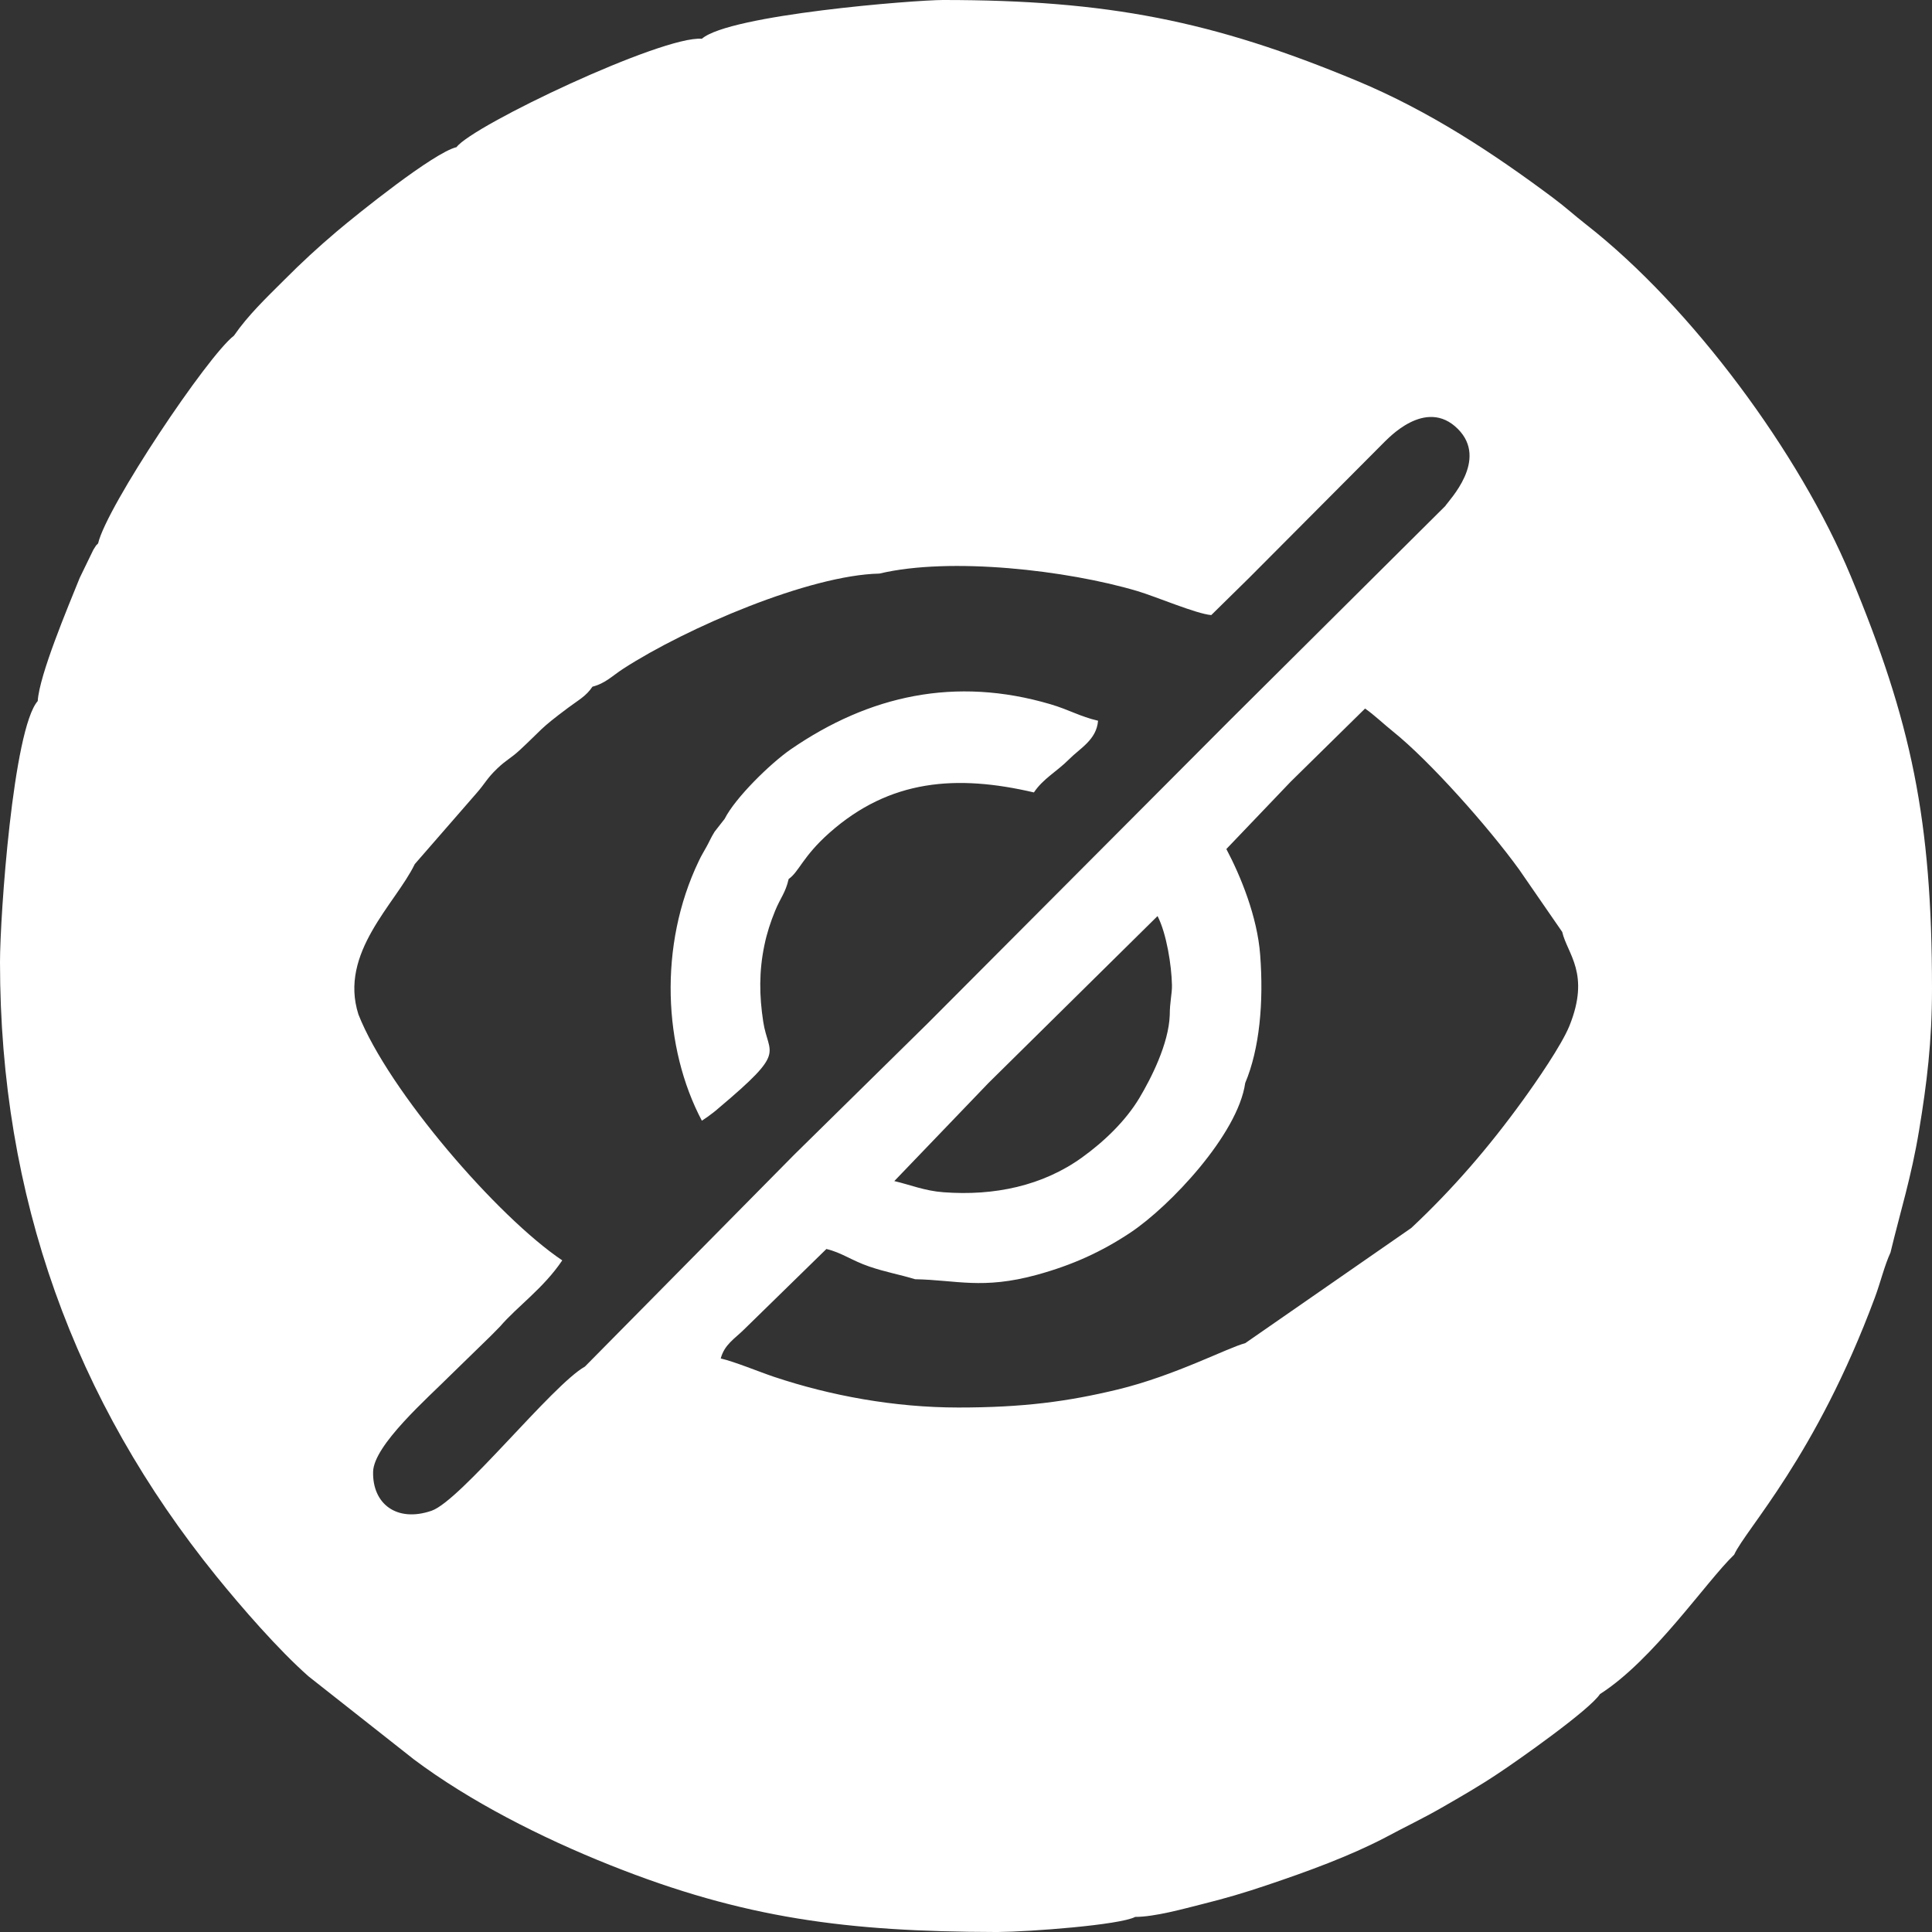
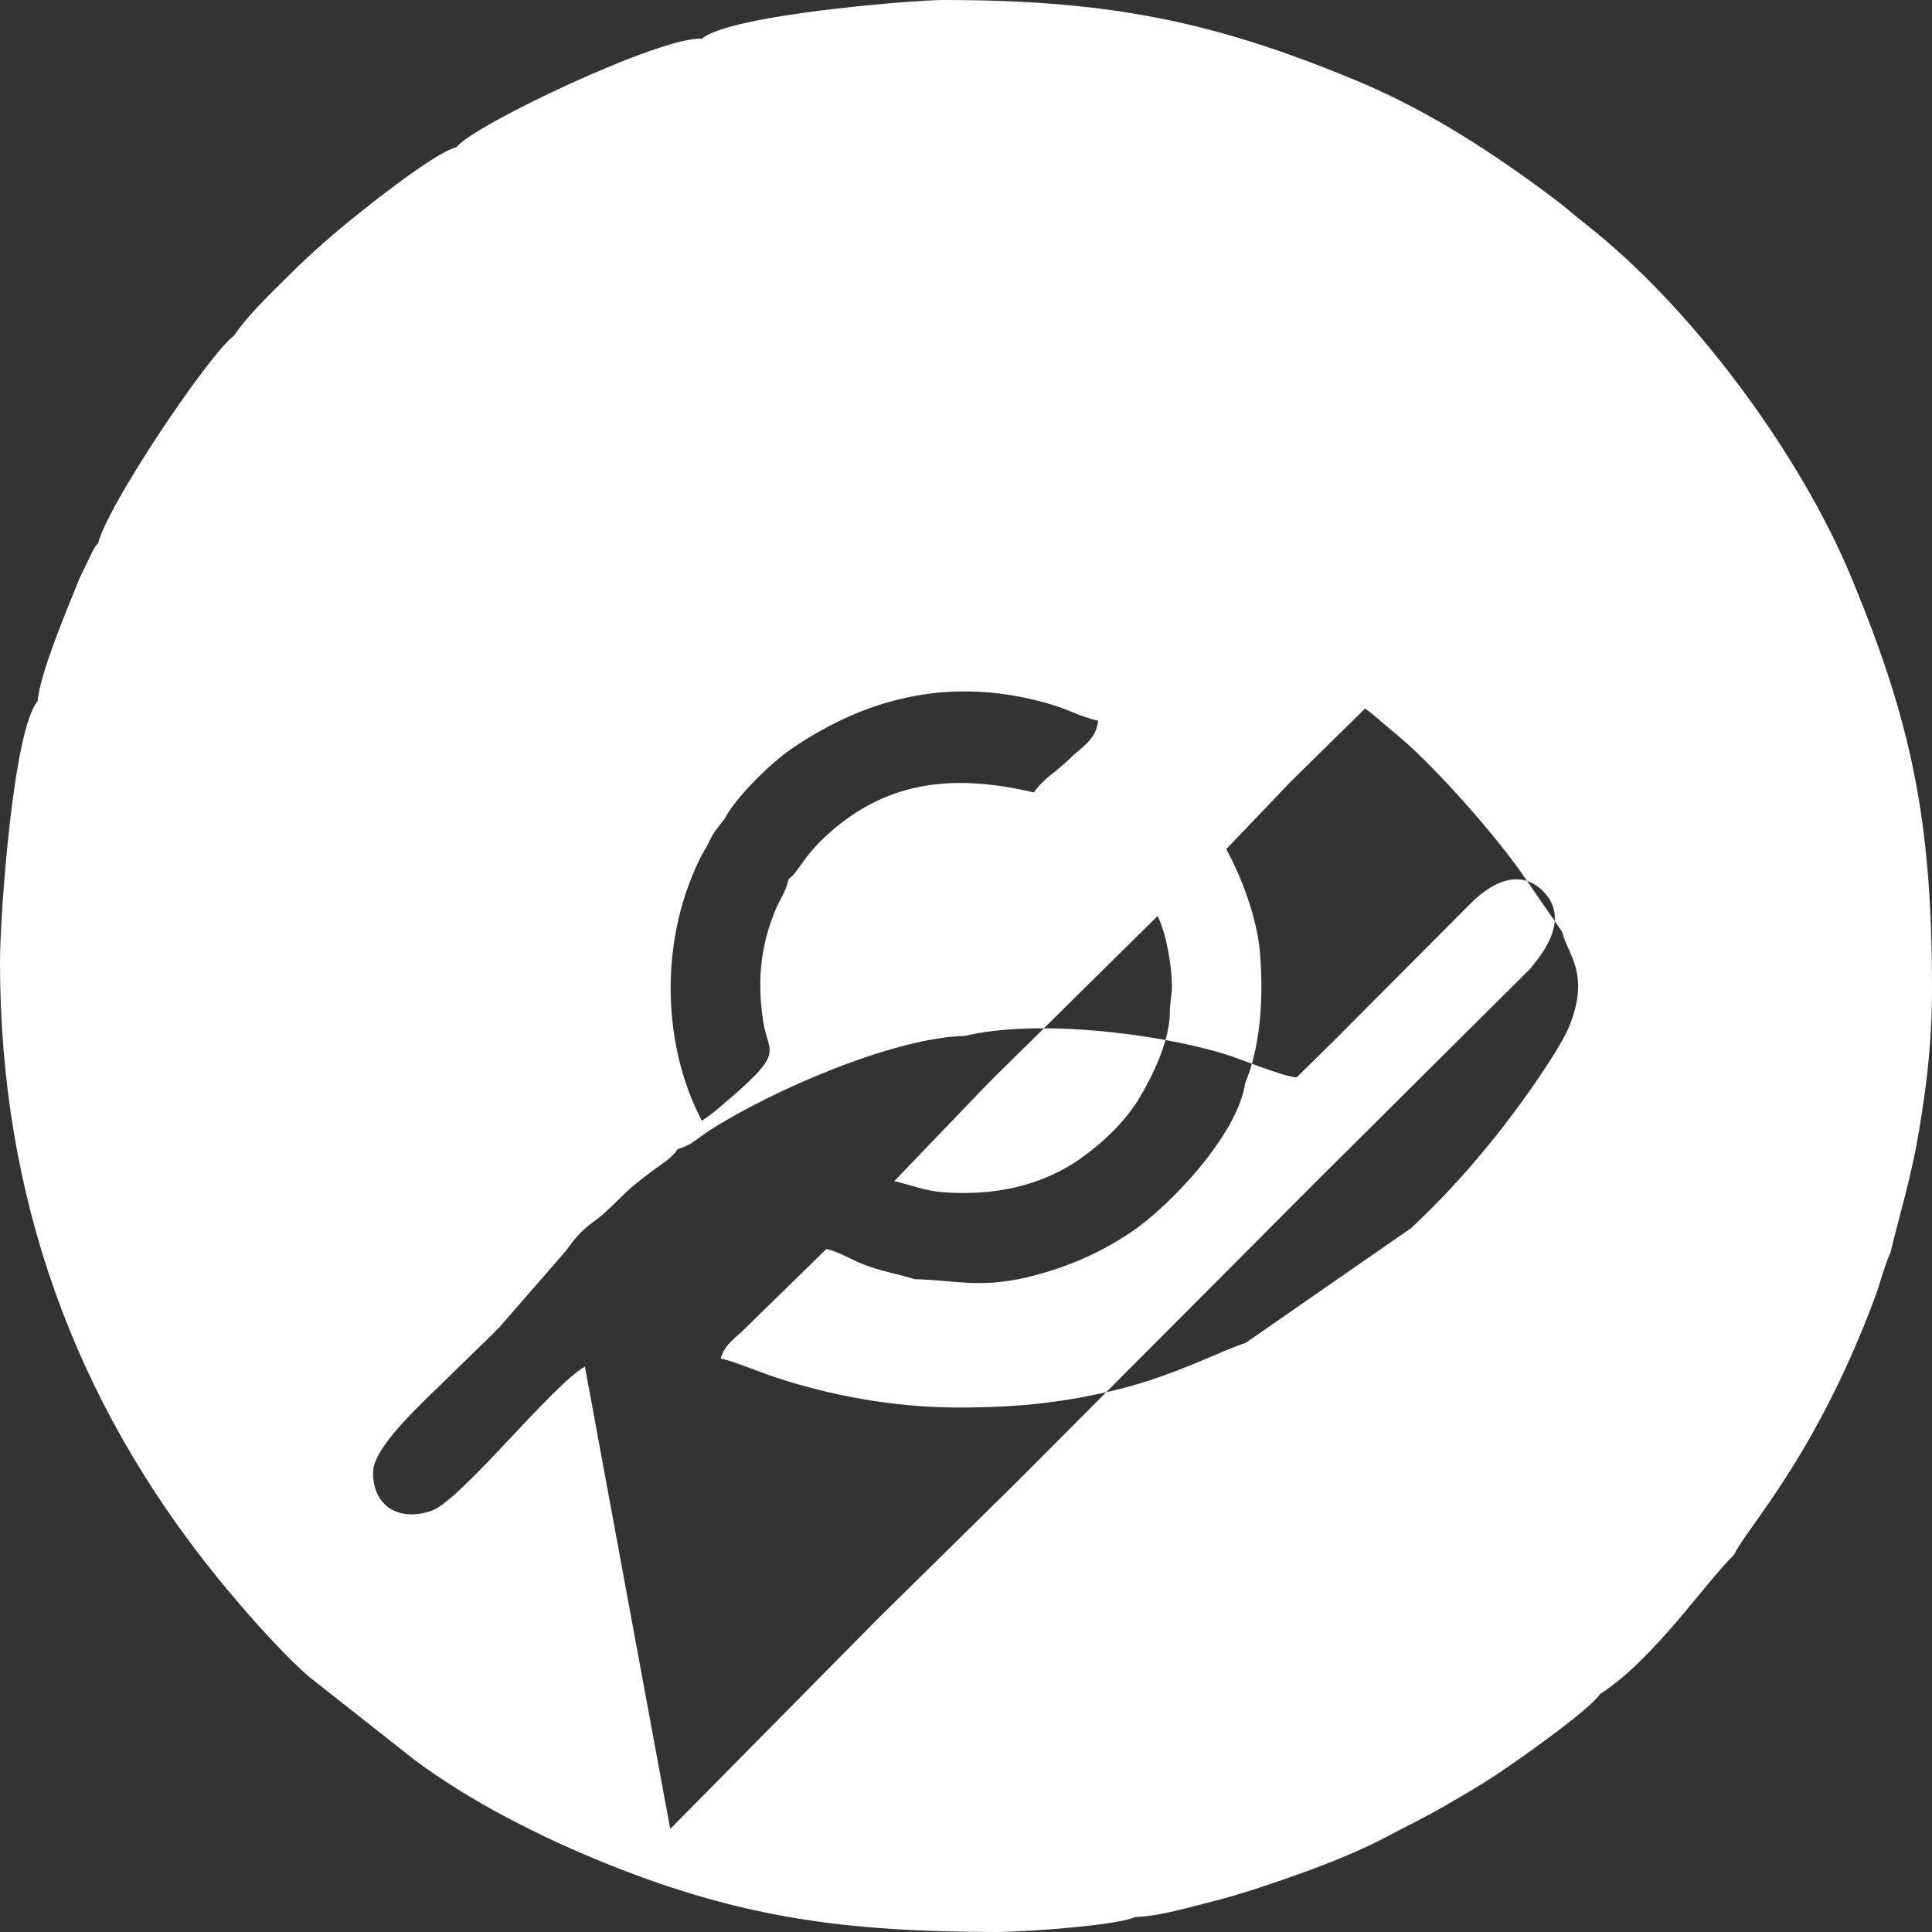
<svg xmlns="http://www.w3.org/2000/svg" xml:space="preserve" width="400px" height="400px" version="1.1" style="shape-rendering:geometricPrecision; text-rendering:geometricPrecision; image-rendering:optimizeQuality; fill-rule:evenodd; clip-rule:evenodd" viewBox="0 0 394.26 394.26">
  <rect x="0" y="0" width="394.26" height="394.26" fill="#333333" stroke="none" />
  <defs>
    <style type="text/css">
   
    .fil0 {fill:#ffffff}
   
  </style>
  </defs>
  <g id="l_x0020_1">
-     <path class="fil0" d="M119.36 278.88c-6.67,3.75 -25.36,27.38 -31.3,29.42 -7.09,2.43 -12.09,-1.4 -11.92,-7.98 0.15,-5.43 11.15,-15.04 15.81,-19.71l7.8 -7.6c0.11,-0.11 0.28,-0.27 0.39,-0.38l1.91 -1.94c3.55,-4.13 8.85,-7.77 12.69,-13.49 -13.15,-8.81 -35.45,-34.59 -41.59,-50.17 -4.05,-12.6 7.61,-22.64 11.49,-30.69l12.57 -14.44c1.78,-2.01 2.13,-3.03 4.22,-5.03 1.89,-1.82 2.79,-2.09 4.65,-3.81 4.73,-4.39 3.85,-4.14 9.86,-8.63 2.03,-1.52 3.68,-2.36 4.96,-4.3 2.67,-0.68 4.09,-2.25 6.31,-3.68 12.95,-8.37 37.97,-19.09 52.25,-19.4 14.49,-3.45 38.36,-0.67 52.61,3.56 3.89,1.16 12.03,4.65 15.11,4.91l7.7 -7.57 27.73 -27.85c0.39,-0.27 8.27,-9.19 14.89,-2.57 6.33,6.33 -1.84,14.57 -2.57,15.74l-44.06 43.81 -61.4 61.6 -27.39 26.95 -42.72 43.25zm28.52 -111.78l-2.04 2.61c-0.76,1.22 -0.96,1.8 -1.62,3.01 -0.89,1.62 -0.98,1.65 -1.62,2.99 -8.27,17.24 -7.21,38.18 0.63,52.99 0.9,-0.6 1.35,-0.89 2.25,-1.6 0.94,-0.73 0.22,-0.17 1.26,-1.04 13.97,-11.77 10.07,-10.58 9.01,-17.58 -0.81,-5.3 -0.87,-10.24 0.23,-15.54 0.51,-2.51 1.28,-4.82 2.19,-7.05 1.11,-2.72 2.12,-3.66 2.77,-6.51 2.13,-1.49 2.85,-4.56 8.28,-9.39 12.38,-11 26.03,-11.95 41.77,-8.28 1.9,-2.84 4.64,-4.22 7.14,-6.73 2.3,-2.32 5.63,-3.99 5.95,-7.9 -3.73,-0.87 -5.83,-2.22 -9.72,-3.37 -19.4,-5.71 -36.98,-1.81 -52.98,9.2 -4.16,2.87 -11.34,9.9 -13.5,14.19zm115.48 -7.55l15.21 -14.96c1.91,1.34 3.78,3.15 5.69,4.68 7.44,5.96 19.45,19.46 25.74,28.16l8.8 12.75c1.04,4.51 5.79,8.49 1.46,19.19 -1.6,3.93 -6.74,11.37 -9.49,15.16 -6.98,9.65 -14.37,18.19 -22.77,26.06l-33.89 23.51c-3.54,0.91 -14.38,6.64 -26,9.45 -10.26,2.48 -19.38,3.68 -32.52,3.68 -13.13,0 -26.17,-2.43 -37.63,-6.26 -3.01,-1.01 -7.99,-3.08 -10.88,-3.75 0.76,-2.86 2.86,-4.03 4.81,-5.97l16.75 -16.37c3.09,0.72 5.17,2.36 8.75,3.58 3.42,1.17 6.12,1.6 9.35,2.59 8.43,0.15 13.73,2.15 24.89,-0.91 7.24,-1.99 13.19,-4.7 19.09,-8.63 7.99,-5.33 21.89,-20 23.39,-30.51 2.93,-6.97 3.79,-16.46 3.05,-26.15 -0.58,-7.76 -3.96,-16.04 -6.9,-21.59l13.1 -13.71zm-24.65 47.59c-0.21,5.89 -3.83,12.96 -6.19,16.91 -2.78,4.66 -7.19,8.9 -11.72,12.16 -8.05,5.8 -17.96,7.87 -28.26,7.09 -3.85,-0.28 -6.78,-1.52 -10.04,-2.28l19.25 -20.05 34.47 -34.03c1.83,3.55 2.86,10.06 2.94,14.09 0.04,1.74 -0.45,3.44 -0.45,6.11zm-231.01 -64.08c-5.03,5.75 -7.7,43.84 -7.7,53.3 0,47.97 15.23,89.55 44.13,125.28 5.14,6.34 12.67,15.02 18.83,20.45l21.53 16.97c11.33,8.49 25.84,15.9 40.04,21.56 27.37,10.92 48.46,13.56 78.53,13.64l0.59 0c6.39,-0.04 24.88,-1.42 28.01,-3.08 3.98,0 9.83,-1.64 13.69,-2.61 4.78,-1.19 8.6,-2.32 13.1,-3.84 8.48,-2.85 16.95,-5.95 24.18,-9.72 3.94,-2.12 7.77,-3.93 11.57,-6.12 4.17,-2.4 7.62,-4.38 11.51,-6.97 4.04,-2.67 18.7,-12.99 20.79,-16.21 10.93,-6.97 21.66,-22.95 27.39,-28.45 2.39,-5.27 16.62,-19.95 28.71,-52.47 1.15,-3.08 1.93,-6.45 3.19,-9.19 2.02,-8.4 4.25,-15.35 5.83,-24.91 1.58,-9.5 2.64,-18.15 2.64,-28.87 0,-34.54 -4.19,-54.51 -16.61,-84.33 -10.38,-24.94 -32.39,-54.78 -53.9,-71.62 -2.58,-2.01 -4.08,-3.45 -6.82,-5.5 -12.3,-9.19 -25.32,-17.75 -40.03,-23.88 -29.39,-12.24 -50.86,-16.49 -84.45,-16.49 -5.81,0 -43.58,2.99 -49.22,7.91 -8.08,-0.68 -46.75,17.68 -50.07,22.12 -4.65,1.1 -20.22,13.64 -24.4,17.17 -3.96,3.36 -7.17,6.33 -10.81,9.98 -3.67,3.66 -7.33,7.15 -10.21,11.32 -5.36,4.1 -25.96,34.84 -27.72,42.39 -0.7,0.8 -0.01,-0.22 -0.98,1.32l-2.77 5.71c-2.45,6.06 -8.24,19.82 -8.57,25.14z" />
+     <path class="fil0" d="M119.36 278.88c-6.67,3.75 -25.36,27.38 -31.3,29.42 -7.09,2.43 -12.09,-1.4 -11.92,-7.98 0.15,-5.43 11.15,-15.04 15.81,-19.71l7.8 -7.6c0.11,-0.11 0.28,-0.27 0.39,-0.38l1.91 -1.94l12.57 -14.44c1.78,-2.01 2.13,-3.03 4.22,-5.03 1.89,-1.82 2.79,-2.09 4.65,-3.81 4.73,-4.39 3.85,-4.14 9.86,-8.63 2.03,-1.52 3.68,-2.36 4.96,-4.3 2.67,-0.68 4.09,-2.25 6.31,-3.68 12.95,-8.37 37.97,-19.09 52.25,-19.4 14.49,-3.45 38.36,-0.67 52.61,3.56 3.89,1.16 12.03,4.65 15.11,4.91l7.7 -7.57 27.73 -27.85c0.39,-0.27 8.27,-9.19 14.89,-2.57 6.33,6.33 -1.84,14.57 -2.57,15.74l-44.06 43.81 -61.4 61.6 -27.39 26.95 -42.72 43.25zm28.52 -111.78l-2.04 2.61c-0.76,1.22 -0.96,1.8 -1.62,3.01 -0.89,1.62 -0.98,1.65 -1.62,2.99 -8.27,17.24 -7.21,38.18 0.63,52.99 0.9,-0.6 1.35,-0.89 2.25,-1.6 0.94,-0.73 0.22,-0.17 1.26,-1.04 13.97,-11.77 10.07,-10.58 9.01,-17.58 -0.81,-5.3 -0.87,-10.24 0.23,-15.54 0.51,-2.51 1.28,-4.82 2.19,-7.05 1.11,-2.72 2.12,-3.66 2.77,-6.51 2.13,-1.49 2.85,-4.56 8.28,-9.39 12.38,-11 26.03,-11.95 41.77,-8.28 1.9,-2.84 4.64,-4.22 7.14,-6.73 2.3,-2.32 5.63,-3.99 5.95,-7.9 -3.73,-0.87 -5.83,-2.22 -9.72,-3.37 -19.4,-5.71 -36.98,-1.81 -52.98,9.2 -4.16,2.87 -11.34,9.9 -13.5,14.19zm115.48 -7.55l15.21 -14.96c1.91,1.34 3.78,3.15 5.69,4.68 7.44,5.96 19.45,19.46 25.74,28.16l8.8 12.75c1.04,4.51 5.79,8.49 1.46,19.19 -1.6,3.93 -6.74,11.37 -9.49,15.16 -6.98,9.65 -14.37,18.19 -22.77,26.06l-33.89 23.51c-3.54,0.91 -14.38,6.64 -26,9.45 -10.26,2.48 -19.38,3.68 -32.52,3.68 -13.13,0 -26.17,-2.43 -37.63,-6.26 -3.01,-1.01 -7.99,-3.08 -10.88,-3.75 0.76,-2.86 2.86,-4.03 4.81,-5.97l16.75 -16.37c3.09,0.72 5.17,2.36 8.75,3.58 3.42,1.17 6.12,1.6 9.35,2.59 8.43,0.15 13.73,2.15 24.89,-0.91 7.24,-1.99 13.19,-4.7 19.09,-8.63 7.99,-5.33 21.89,-20 23.39,-30.51 2.93,-6.97 3.79,-16.46 3.05,-26.15 -0.58,-7.76 -3.96,-16.04 -6.9,-21.59l13.1 -13.71zm-24.65 47.59c-0.21,5.89 -3.83,12.96 -6.19,16.91 -2.78,4.66 -7.19,8.9 -11.72,12.16 -8.05,5.8 -17.96,7.87 -28.26,7.09 -3.85,-0.28 -6.78,-1.52 -10.04,-2.28l19.25 -20.05 34.47 -34.03c1.83,3.55 2.86,10.06 2.94,14.09 0.04,1.74 -0.45,3.44 -0.45,6.11zm-231.01 -64.08c-5.03,5.75 -7.7,43.84 -7.7,53.3 0,47.97 15.23,89.55 44.13,125.28 5.14,6.34 12.67,15.02 18.83,20.45l21.53 16.97c11.33,8.49 25.84,15.9 40.04,21.56 27.37,10.92 48.46,13.56 78.53,13.64l0.59 0c6.39,-0.04 24.88,-1.42 28.01,-3.08 3.98,0 9.83,-1.64 13.69,-2.61 4.78,-1.19 8.6,-2.32 13.1,-3.84 8.48,-2.85 16.95,-5.95 24.18,-9.72 3.94,-2.12 7.77,-3.93 11.57,-6.12 4.17,-2.4 7.62,-4.38 11.51,-6.97 4.04,-2.67 18.7,-12.99 20.79,-16.21 10.93,-6.97 21.66,-22.95 27.39,-28.45 2.39,-5.27 16.62,-19.95 28.71,-52.47 1.15,-3.08 1.93,-6.45 3.19,-9.19 2.02,-8.4 4.25,-15.35 5.83,-24.91 1.58,-9.5 2.64,-18.15 2.64,-28.87 0,-34.54 -4.19,-54.51 -16.61,-84.33 -10.38,-24.94 -32.39,-54.78 -53.9,-71.62 -2.58,-2.01 -4.08,-3.45 -6.82,-5.5 -12.3,-9.19 -25.32,-17.75 -40.03,-23.88 -29.39,-12.24 -50.86,-16.49 -84.45,-16.49 -5.81,0 -43.58,2.99 -49.22,7.91 -8.08,-0.68 -46.75,17.68 -50.07,22.12 -4.65,1.1 -20.22,13.64 -24.4,17.17 -3.96,3.36 -7.17,6.33 -10.81,9.98 -3.67,3.66 -7.33,7.15 -10.21,11.32 -5.36,4.1 -25.96,34.84 -27.72,42.39 -0.7,0.8 -0.01,-0.22 -0.98,1.32l-2.77 5.71c-2.45,6.06 -8.24,19.82 -8.57,25.14z" />
  </g>
</svg>